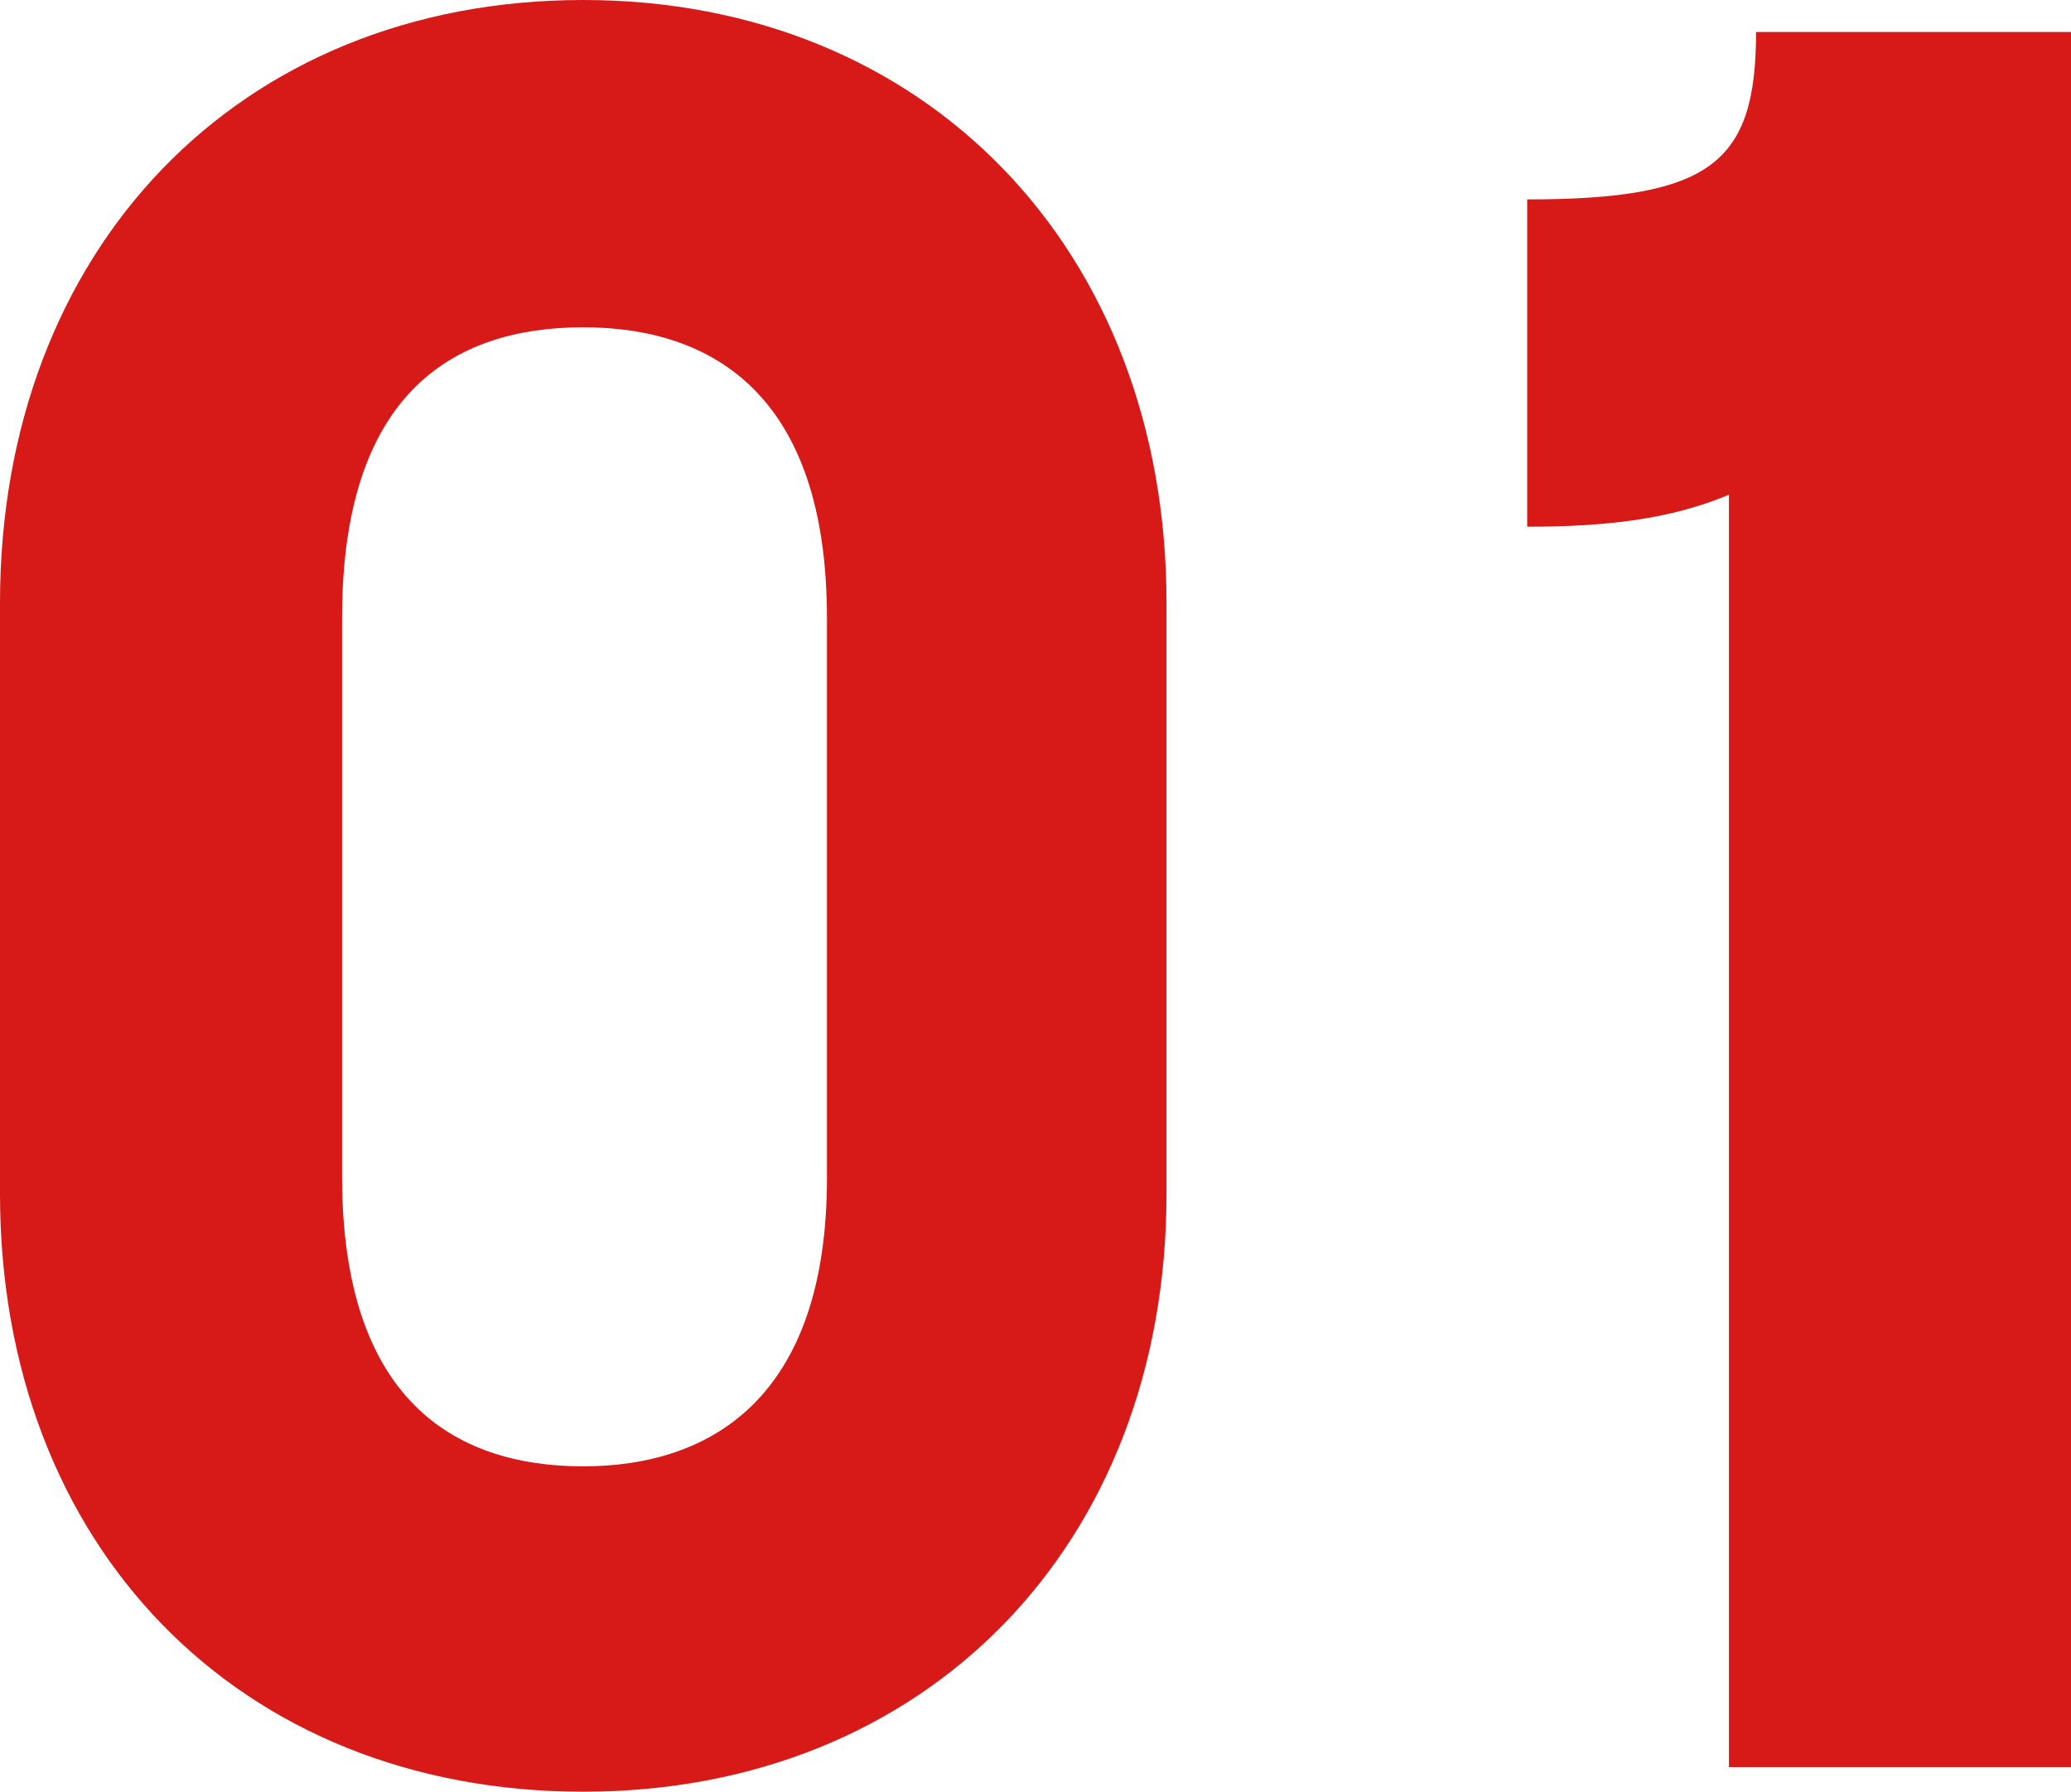
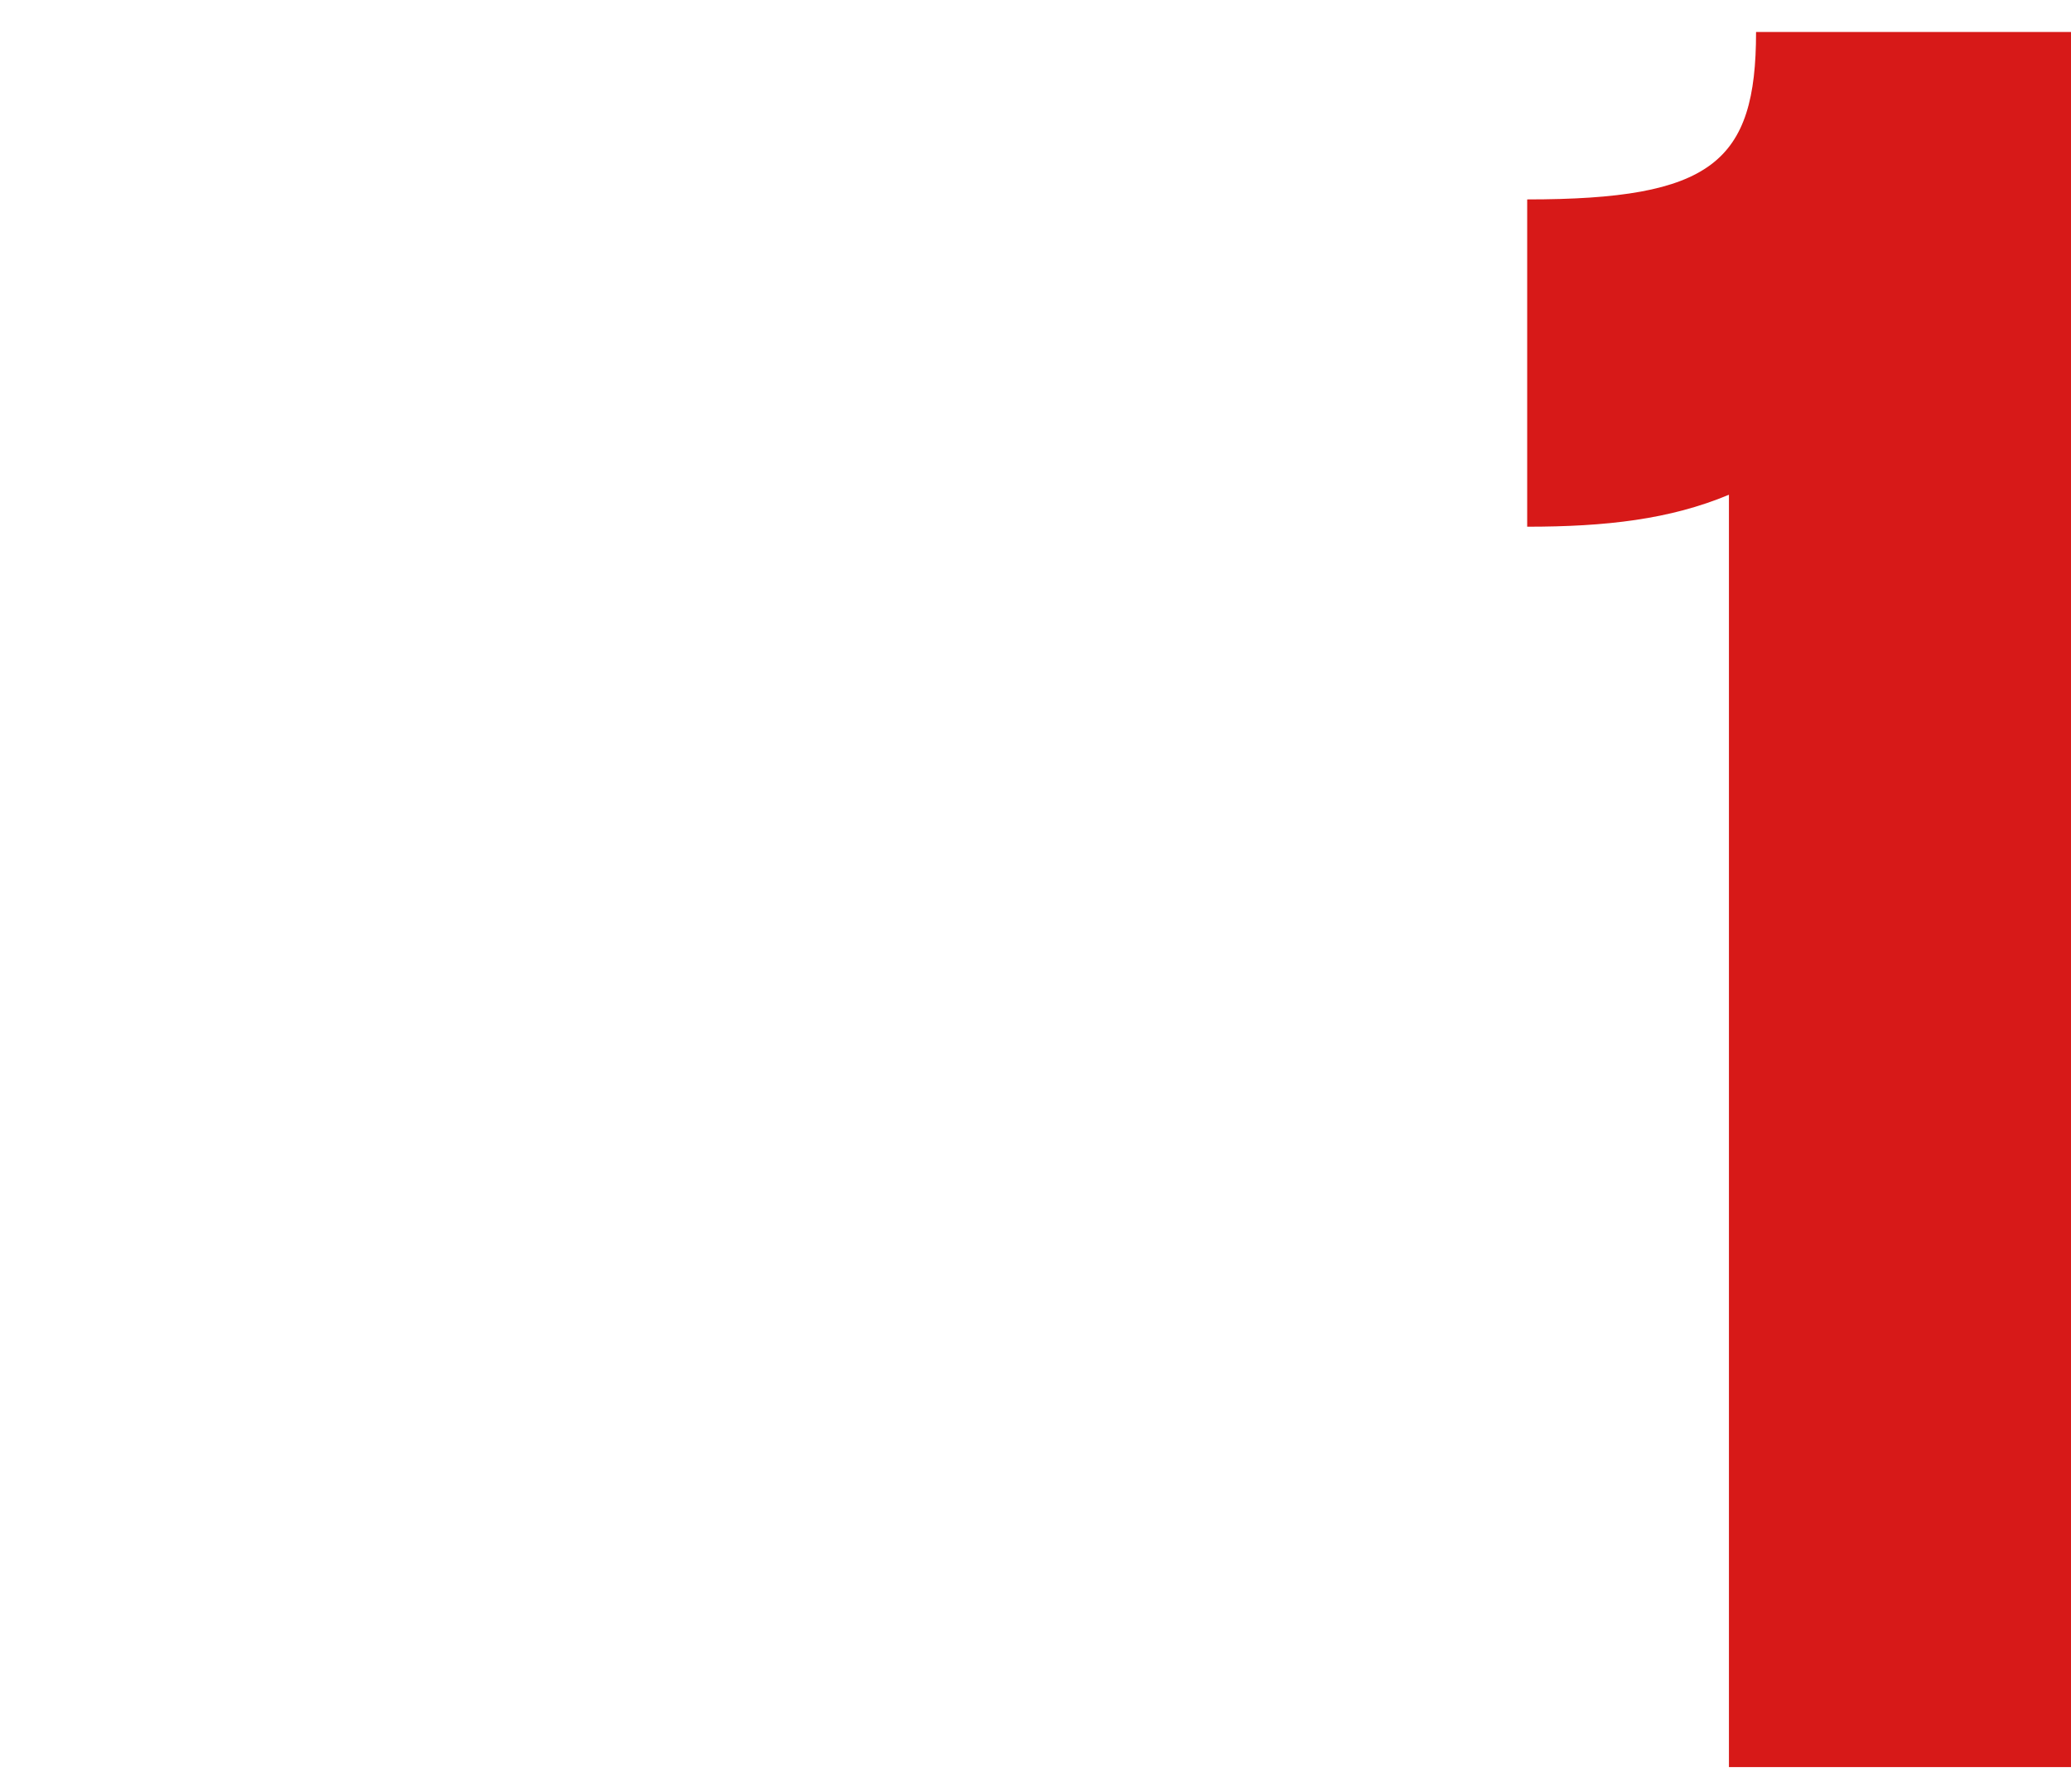
<svg xmlns="http://www.w3.org/2000/svg" viewBox="0 0 141.25 122.19">
  <defs>
    <style>.cls-1{fill:#d71918;}</style>
  </defs>
  <g id="レイヤー_2" data-name="レイヤー 2">
    <g id="テキスト">
-       <path class="cls-1" d="M0,81.41V41.12C0,17,16.28,0,39.78,0,63.11,0,79.56,17,79.56,41.12V81.41c0,24-16.45,40.78-39.78,40.78C16.28,122.19,0,105.41,0,81.41ZM39.78,100c8.73,0,16.62-4.7,16.62-19.64V42.13c0-15.11-7.72-19.81-16.62-19.81-9.06,0-16.45,4.7-16.45,19.81v38.1C23.33,95.34,30.88,100,39.78,100Z" />
-       <path class="cls-1" d="M104.16,35.92V13.6c12.59,0,15.61-2.52,15.61-11.42h21.48V120.51H117.92V33.74C113.9,35.42,109.53,35.92,104.16,35.92Z" />
+       <path class="cls-1" d="M104.16,35.92V13.6c12.59,0,15.61-2.52,15.61-11.42h21.48V120.51H117.92V33.74C113.9,35.42,109.53,35.92,104.16,35.92" />
    </g>
  </g>
</svg>